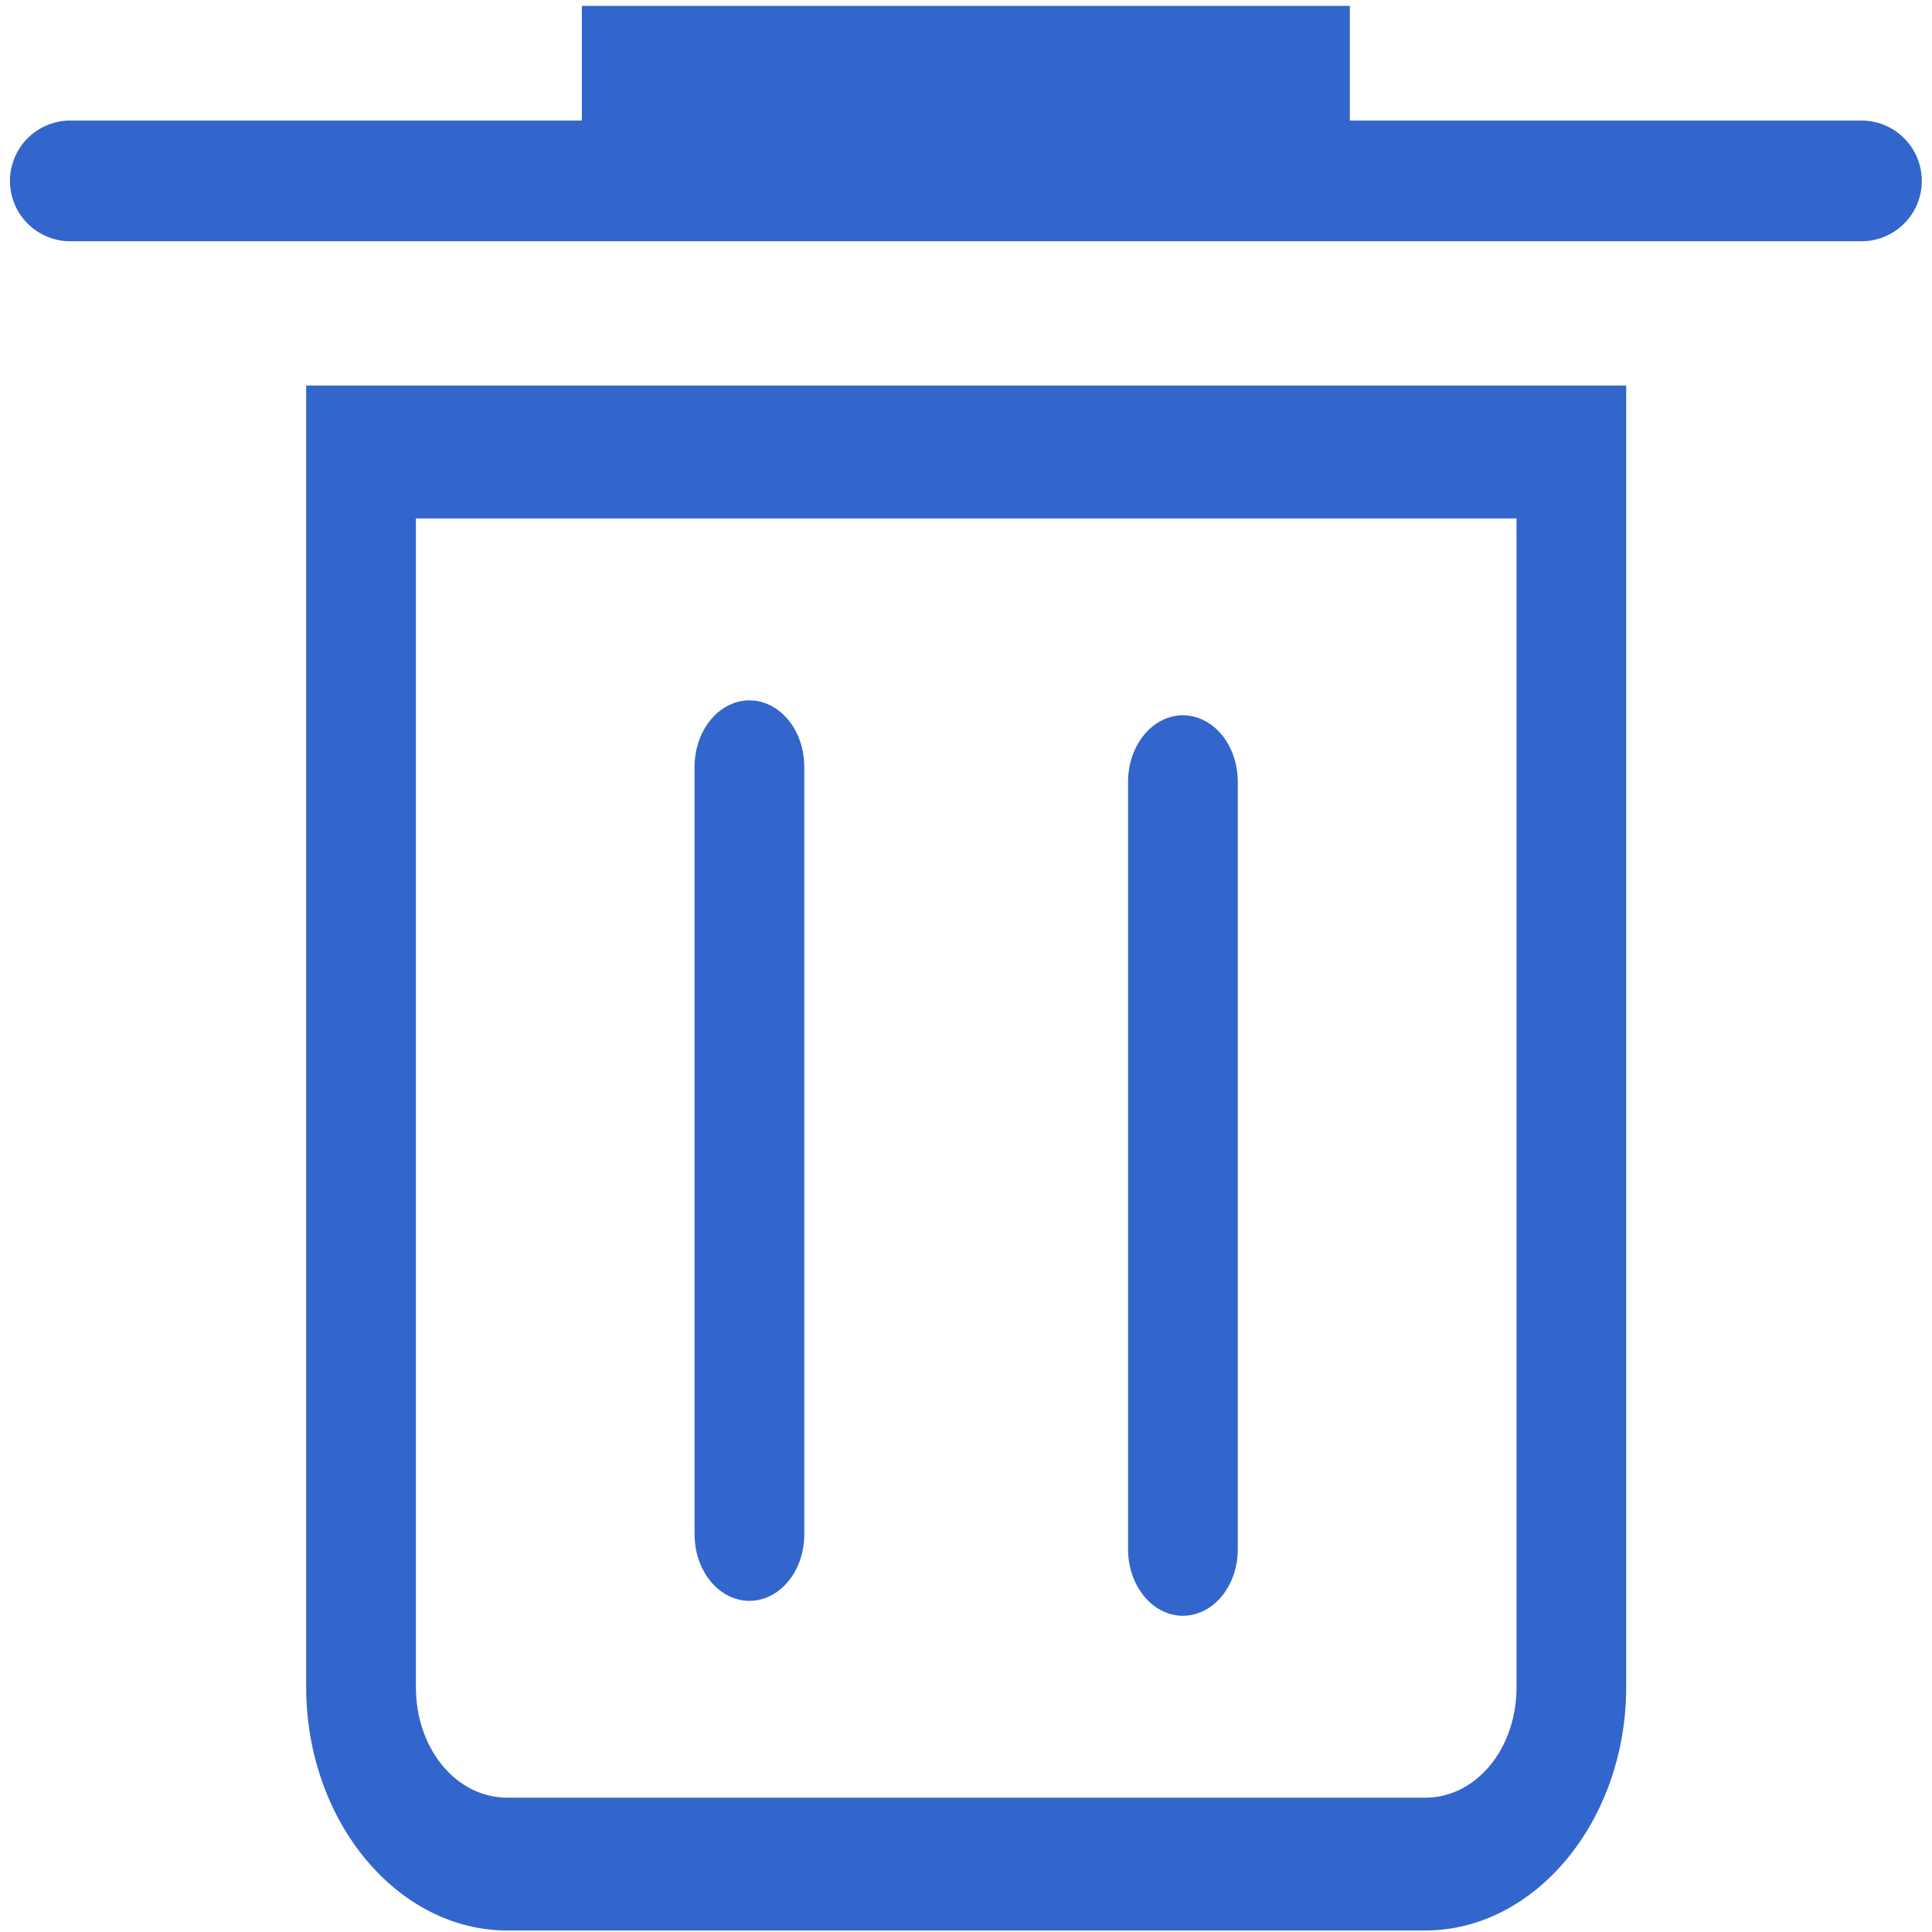
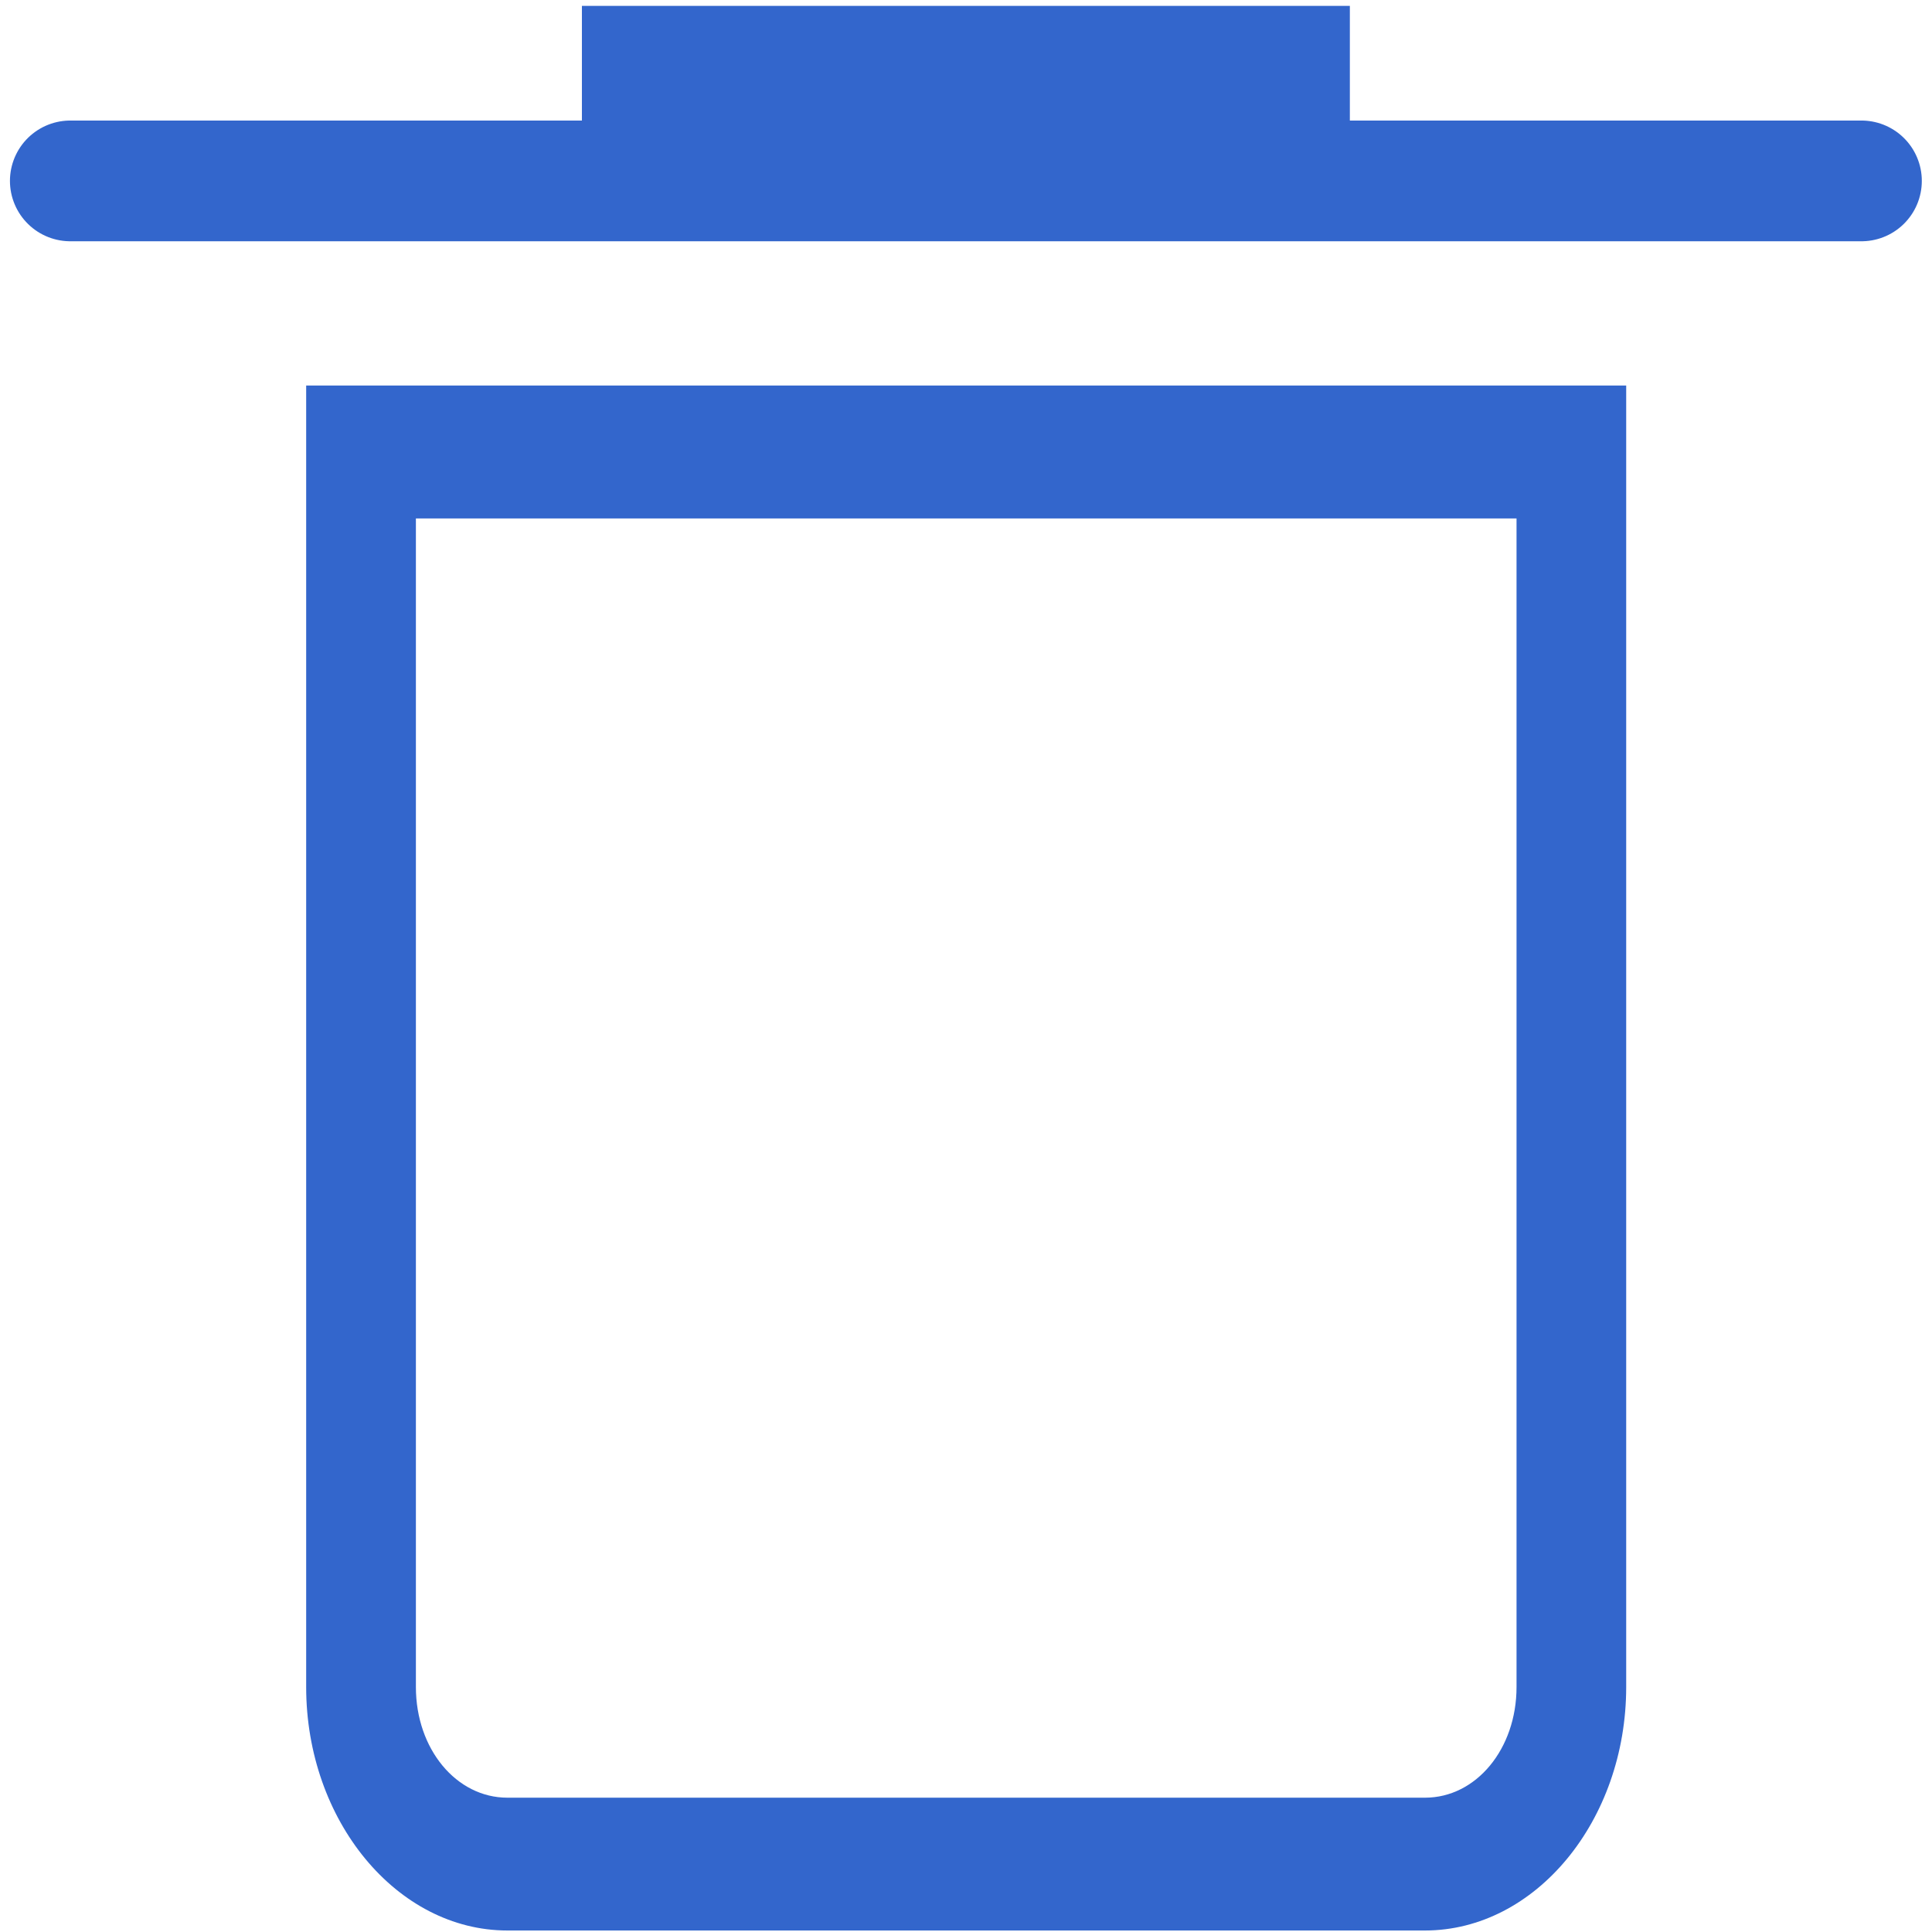
<svg xmlns="http://www.w3.org/2000/svg" version="1.1" id="Calque_1" x="0px" y="0px" viewBox="0 0 32 32" enable-background="new 0 0 32 32" xml:space="preserve">
  <defs id="defs855" />
  <g id="g19002" transform="matrix(1.142,0,0,1.142,-2.274,-2.29)" style="stroke-width:0.876">
    <g id="g9250" transform="matrix(0.971,0,0,1.176,-0.105,-4.818)" style="stroke-width:0.819">
      <path style="color:#000000;fill:#3366cc;stroke-linecap:round;-inkscape-stroke:none" d="m 6.732,10.557 v 0.82 15.23 c 0,1.65 1.356,3.004 3.006,3.004 H 23.443 c 1.65,0 3.006,-1.354 3.006,-3.004 V 10.557 Z m 1.639,1.639 H 24.811 v 14.412 c 0,0.764 -0.603,1.365 -1.367,1.365 H 9.738 c -0.764,0 -1.367,-0.601 -1.367,-1.365 z" id="rect2395" />
-       <path id="path8117" style="fill:none;stroke:#3366cc;stroke-width:1.639;stroke-linecap:round;stroke-linejoin:round;stroke-dasharray:none;stroke-opacity:1;paint-order:normal" d="m 13.353,15.259 v 9.467 z m 6.475,0.184 v 9.467 z" />
    </g>
    <path style="fill:none;fill-opacity:1;stroke:#3366cc;stroke-width:1.751;stroke-linecap:round;stroke-linejoin:round;stroke-dasharray:none;stroke-opacity:1" d="M 3.011,4.629 H 28.989" id="path9281" />
    <path style="fill:none;stroke:#3366cc;stroke-width:1.751;stroke-linecap:butt;stroke-linejoin:miter;stroke-dasharray:none;stroke-opacity:1" d="M 10.431,2.966 H 21.569" id="path9283" />
  </g>
</svg>